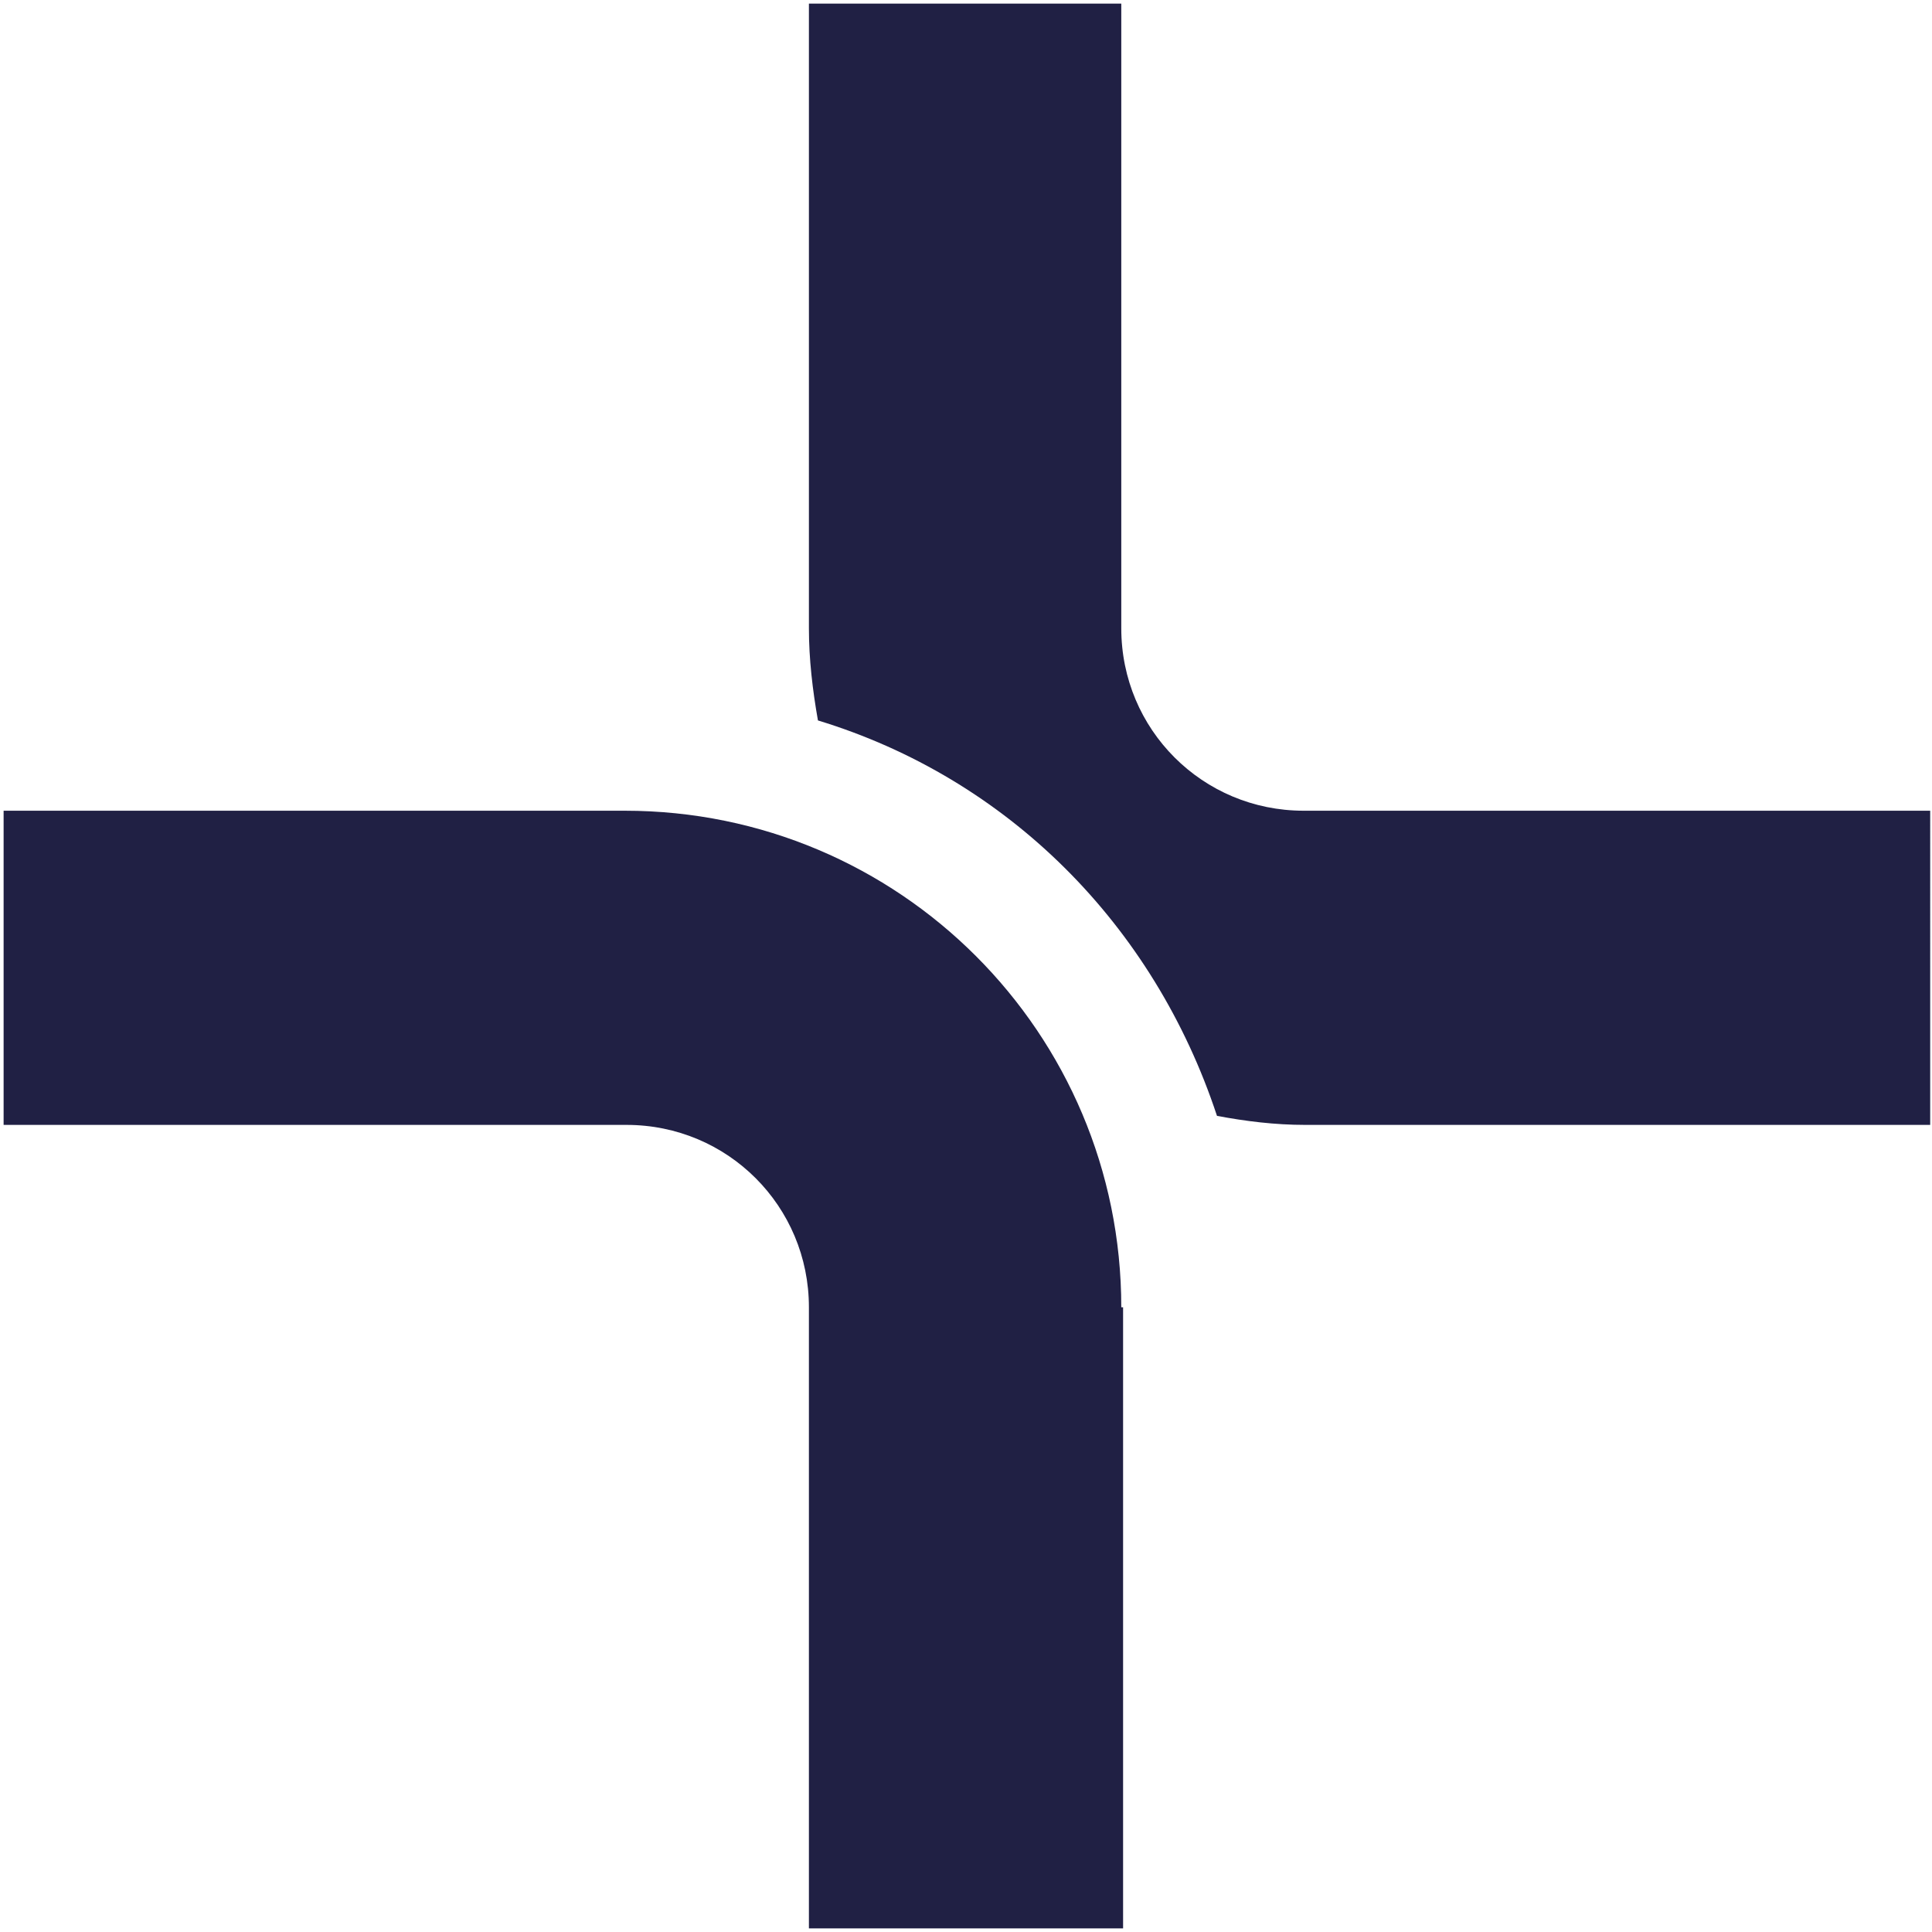
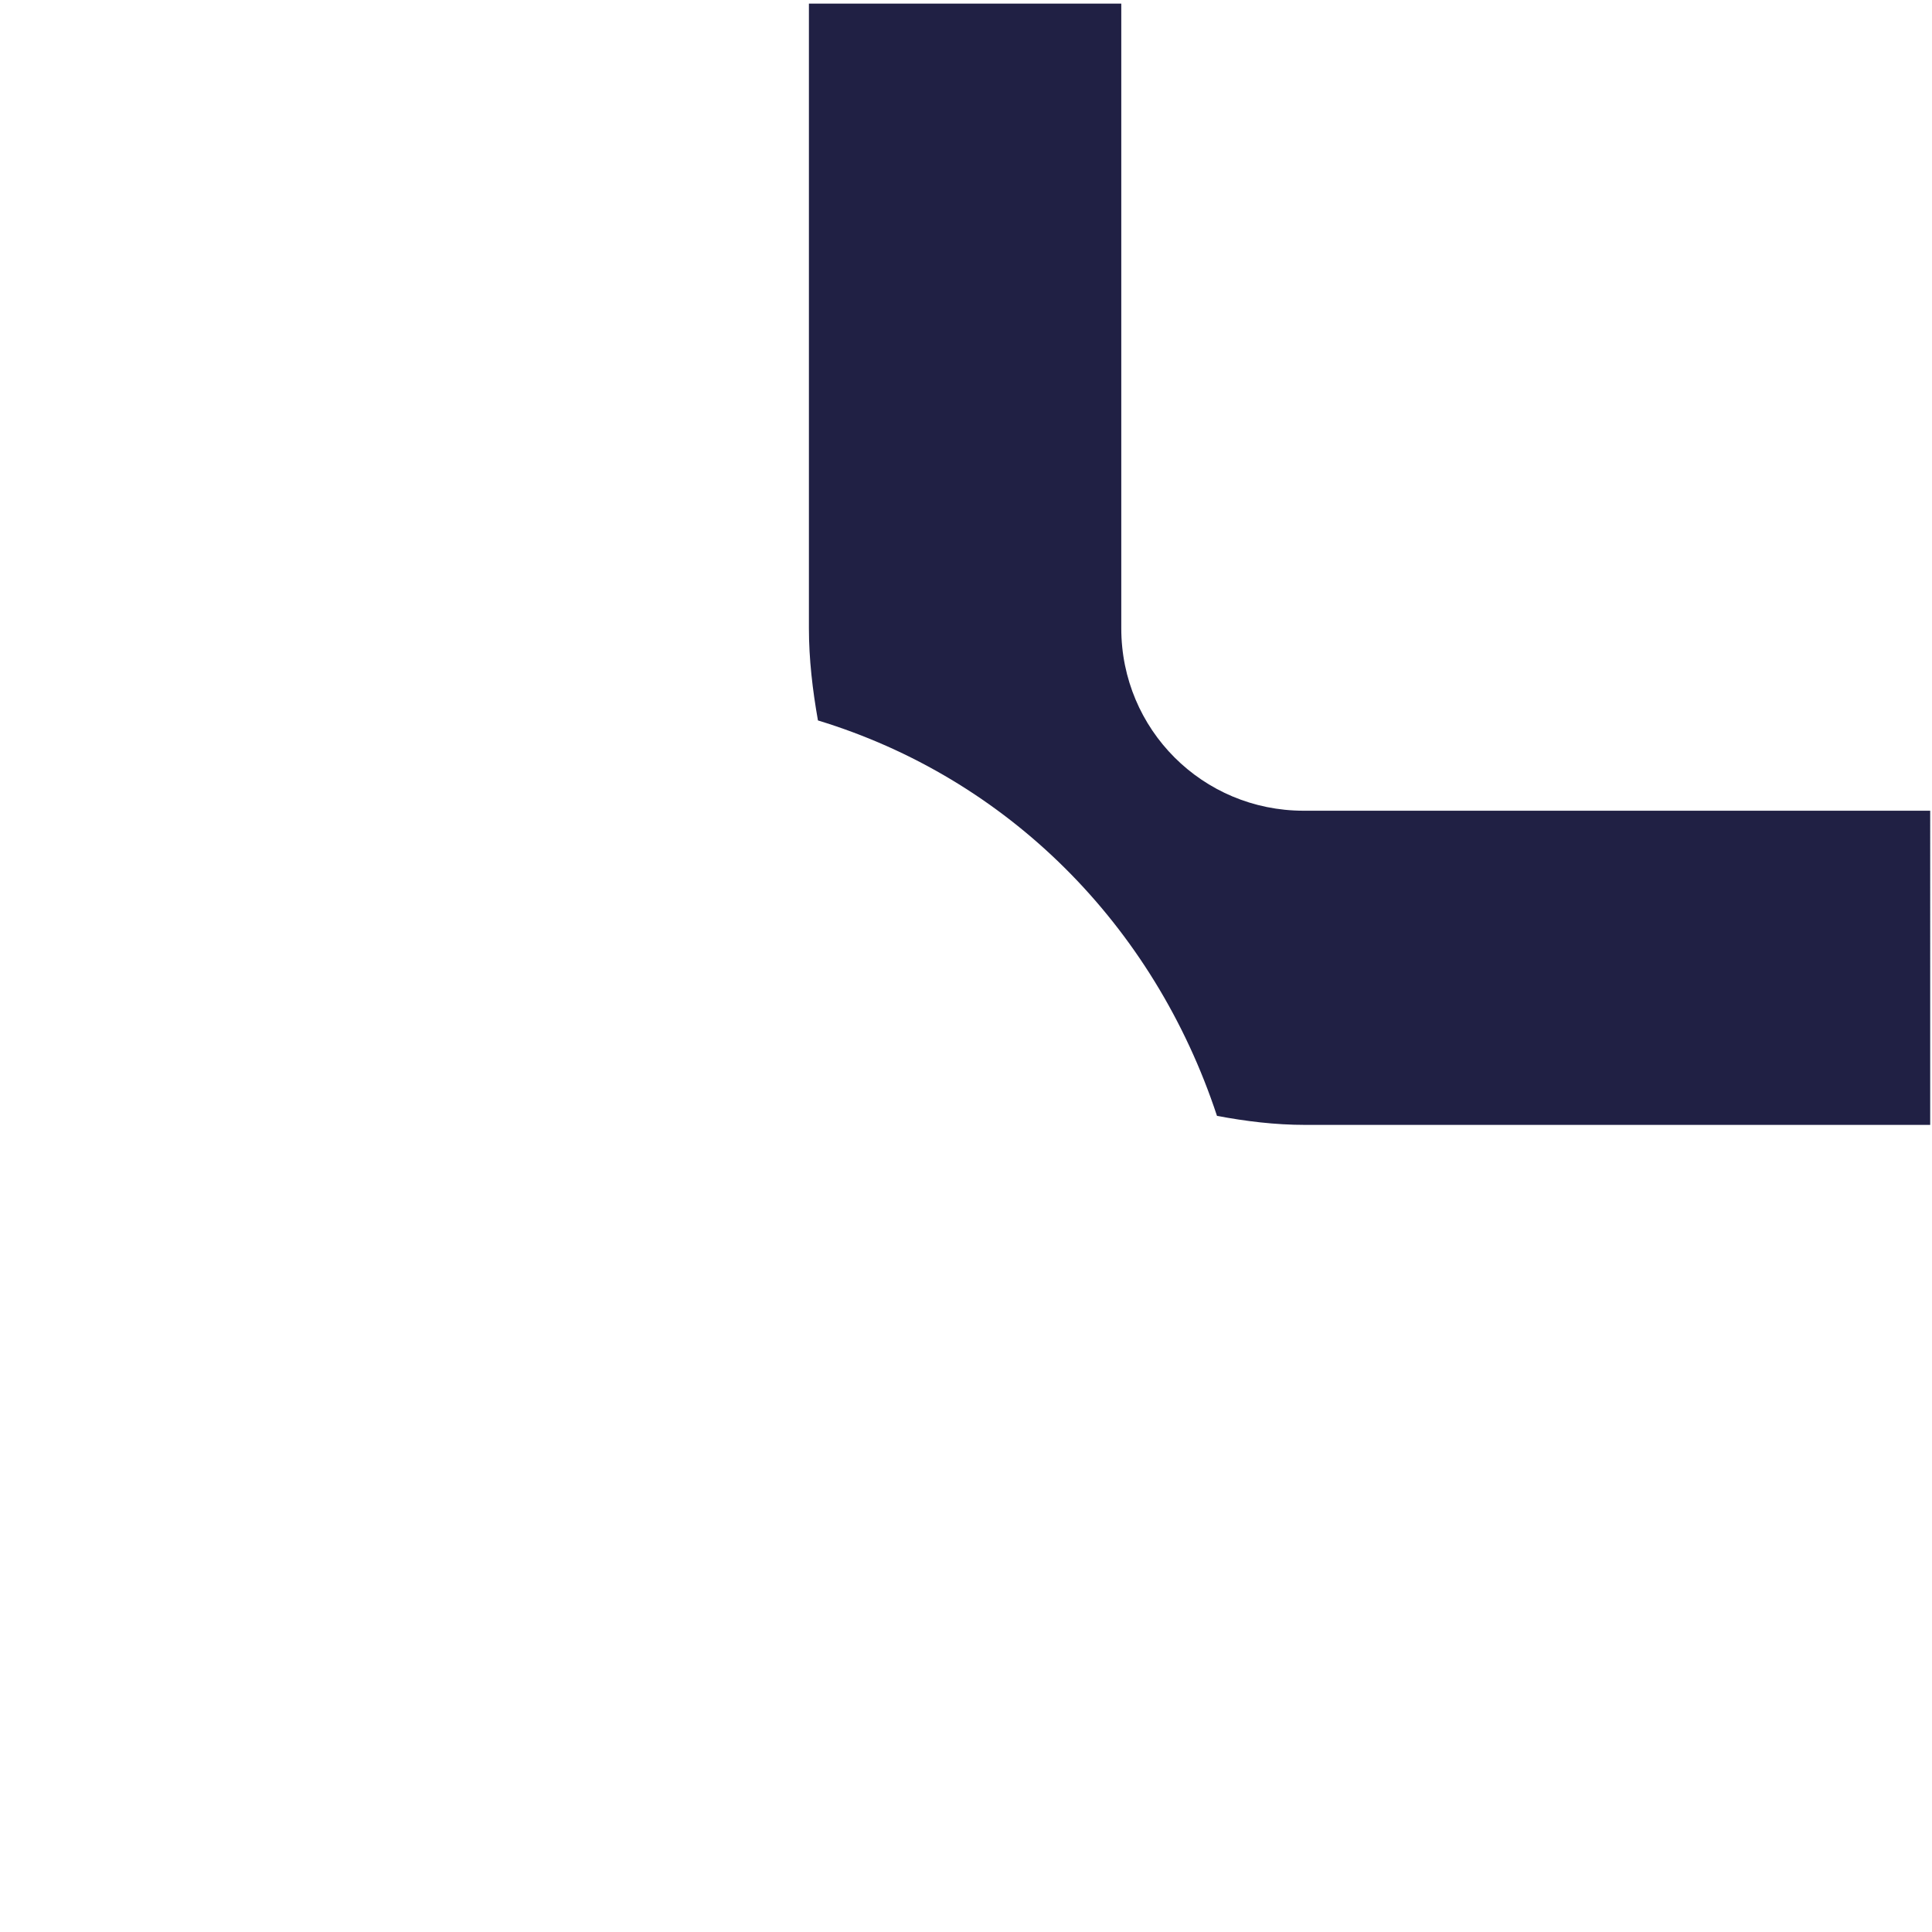
<svg xmlns="http://www.w3.org/2000/svg" version="1.1" id="Ebene_1" x="0" y="0" viewBox="0 0 107 107" style="enable-background:new 0 0 107 107" xml:space="preserve">
  <style>.st0{fill:#202044}</style>
  <g id="Gruppe_65_00000020370962488403113580000017971630950011544467_">
-     <path id="Pfad_22_00000134957438541379029140000013589053316549125567_" class="st0" d="M62.1 72.4c0-15.2-12.3-27.5-27.5-27.5H.2v17.4h34.5c5.6 0 10.1 4.5 10.1 10.1v34.4h17.4V72.4z" />
    <path id="Pfad_23_00000137106822769070302810000018446043203719673275_" class="st0" d="M67.4 61.8c1.6.3 3.2.5 4.9.5h34.6V44.9H72.2c-5.6 0-10.1-4.5-10.1-10.1V.2H44.8v34.6c0 1.7.2 3.4.5 5.1 10.5 3.2 18.6 11.3 22.1 21.9" />
  </g>
</svg>